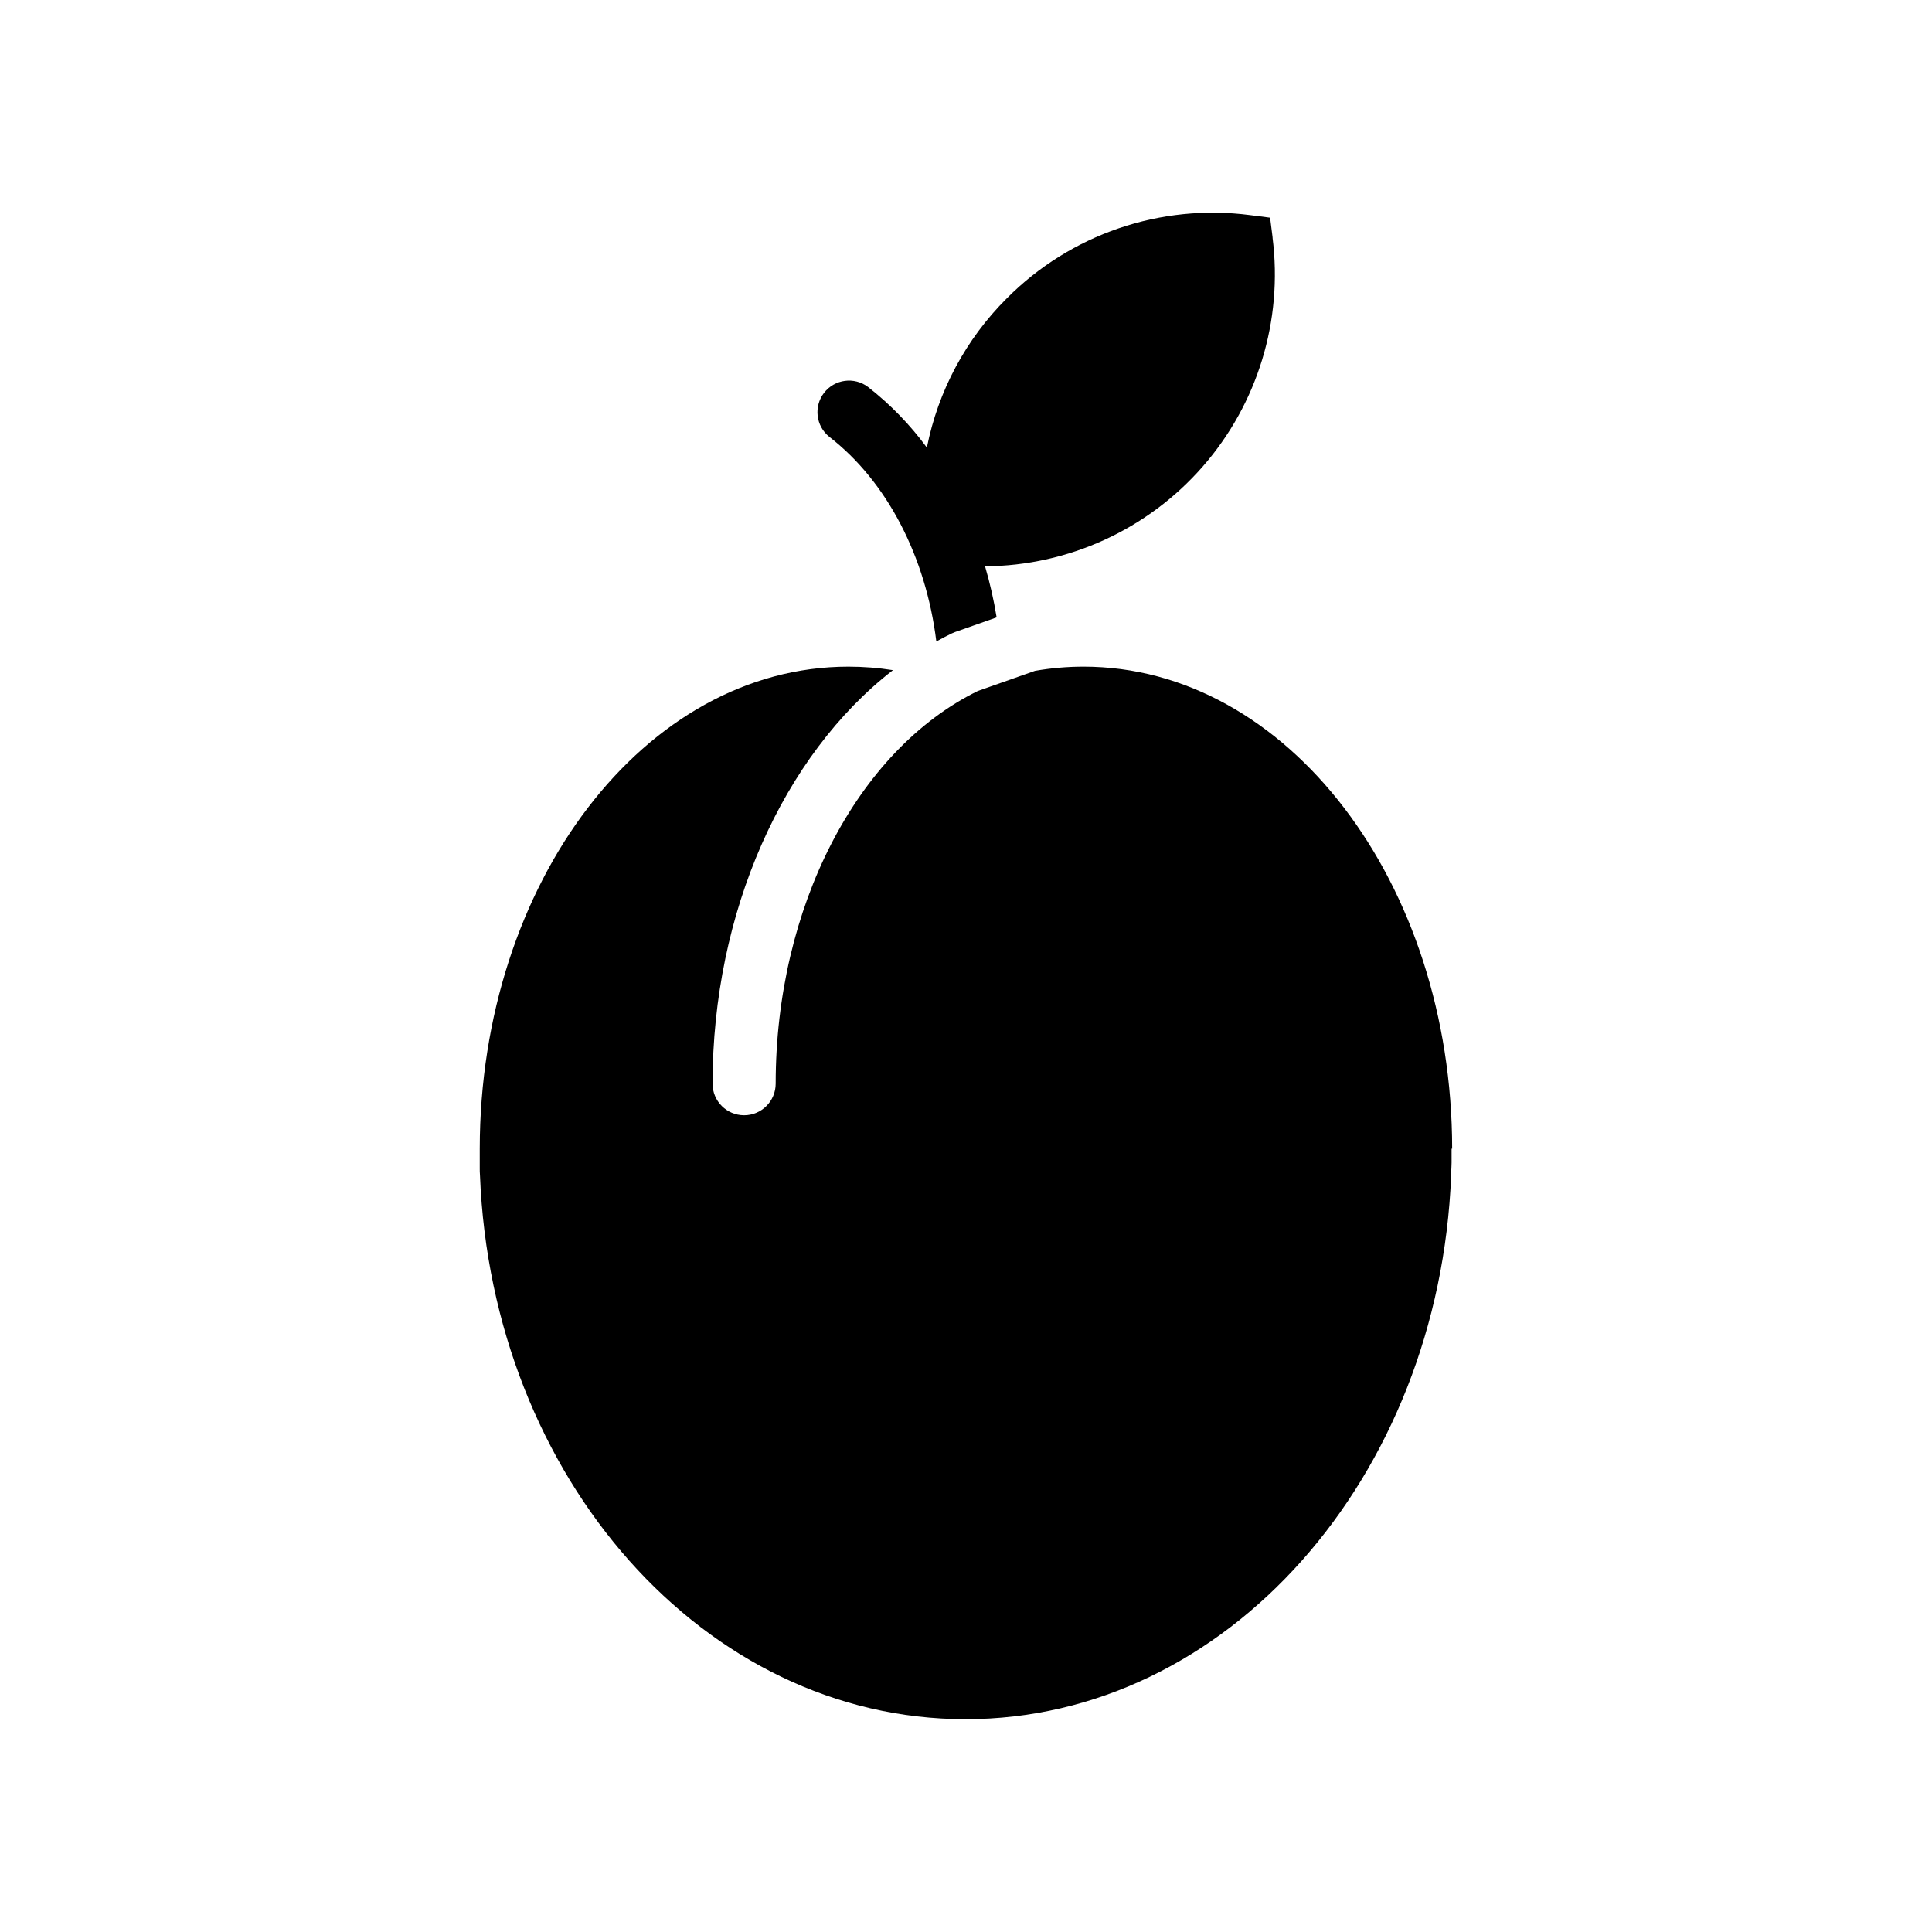
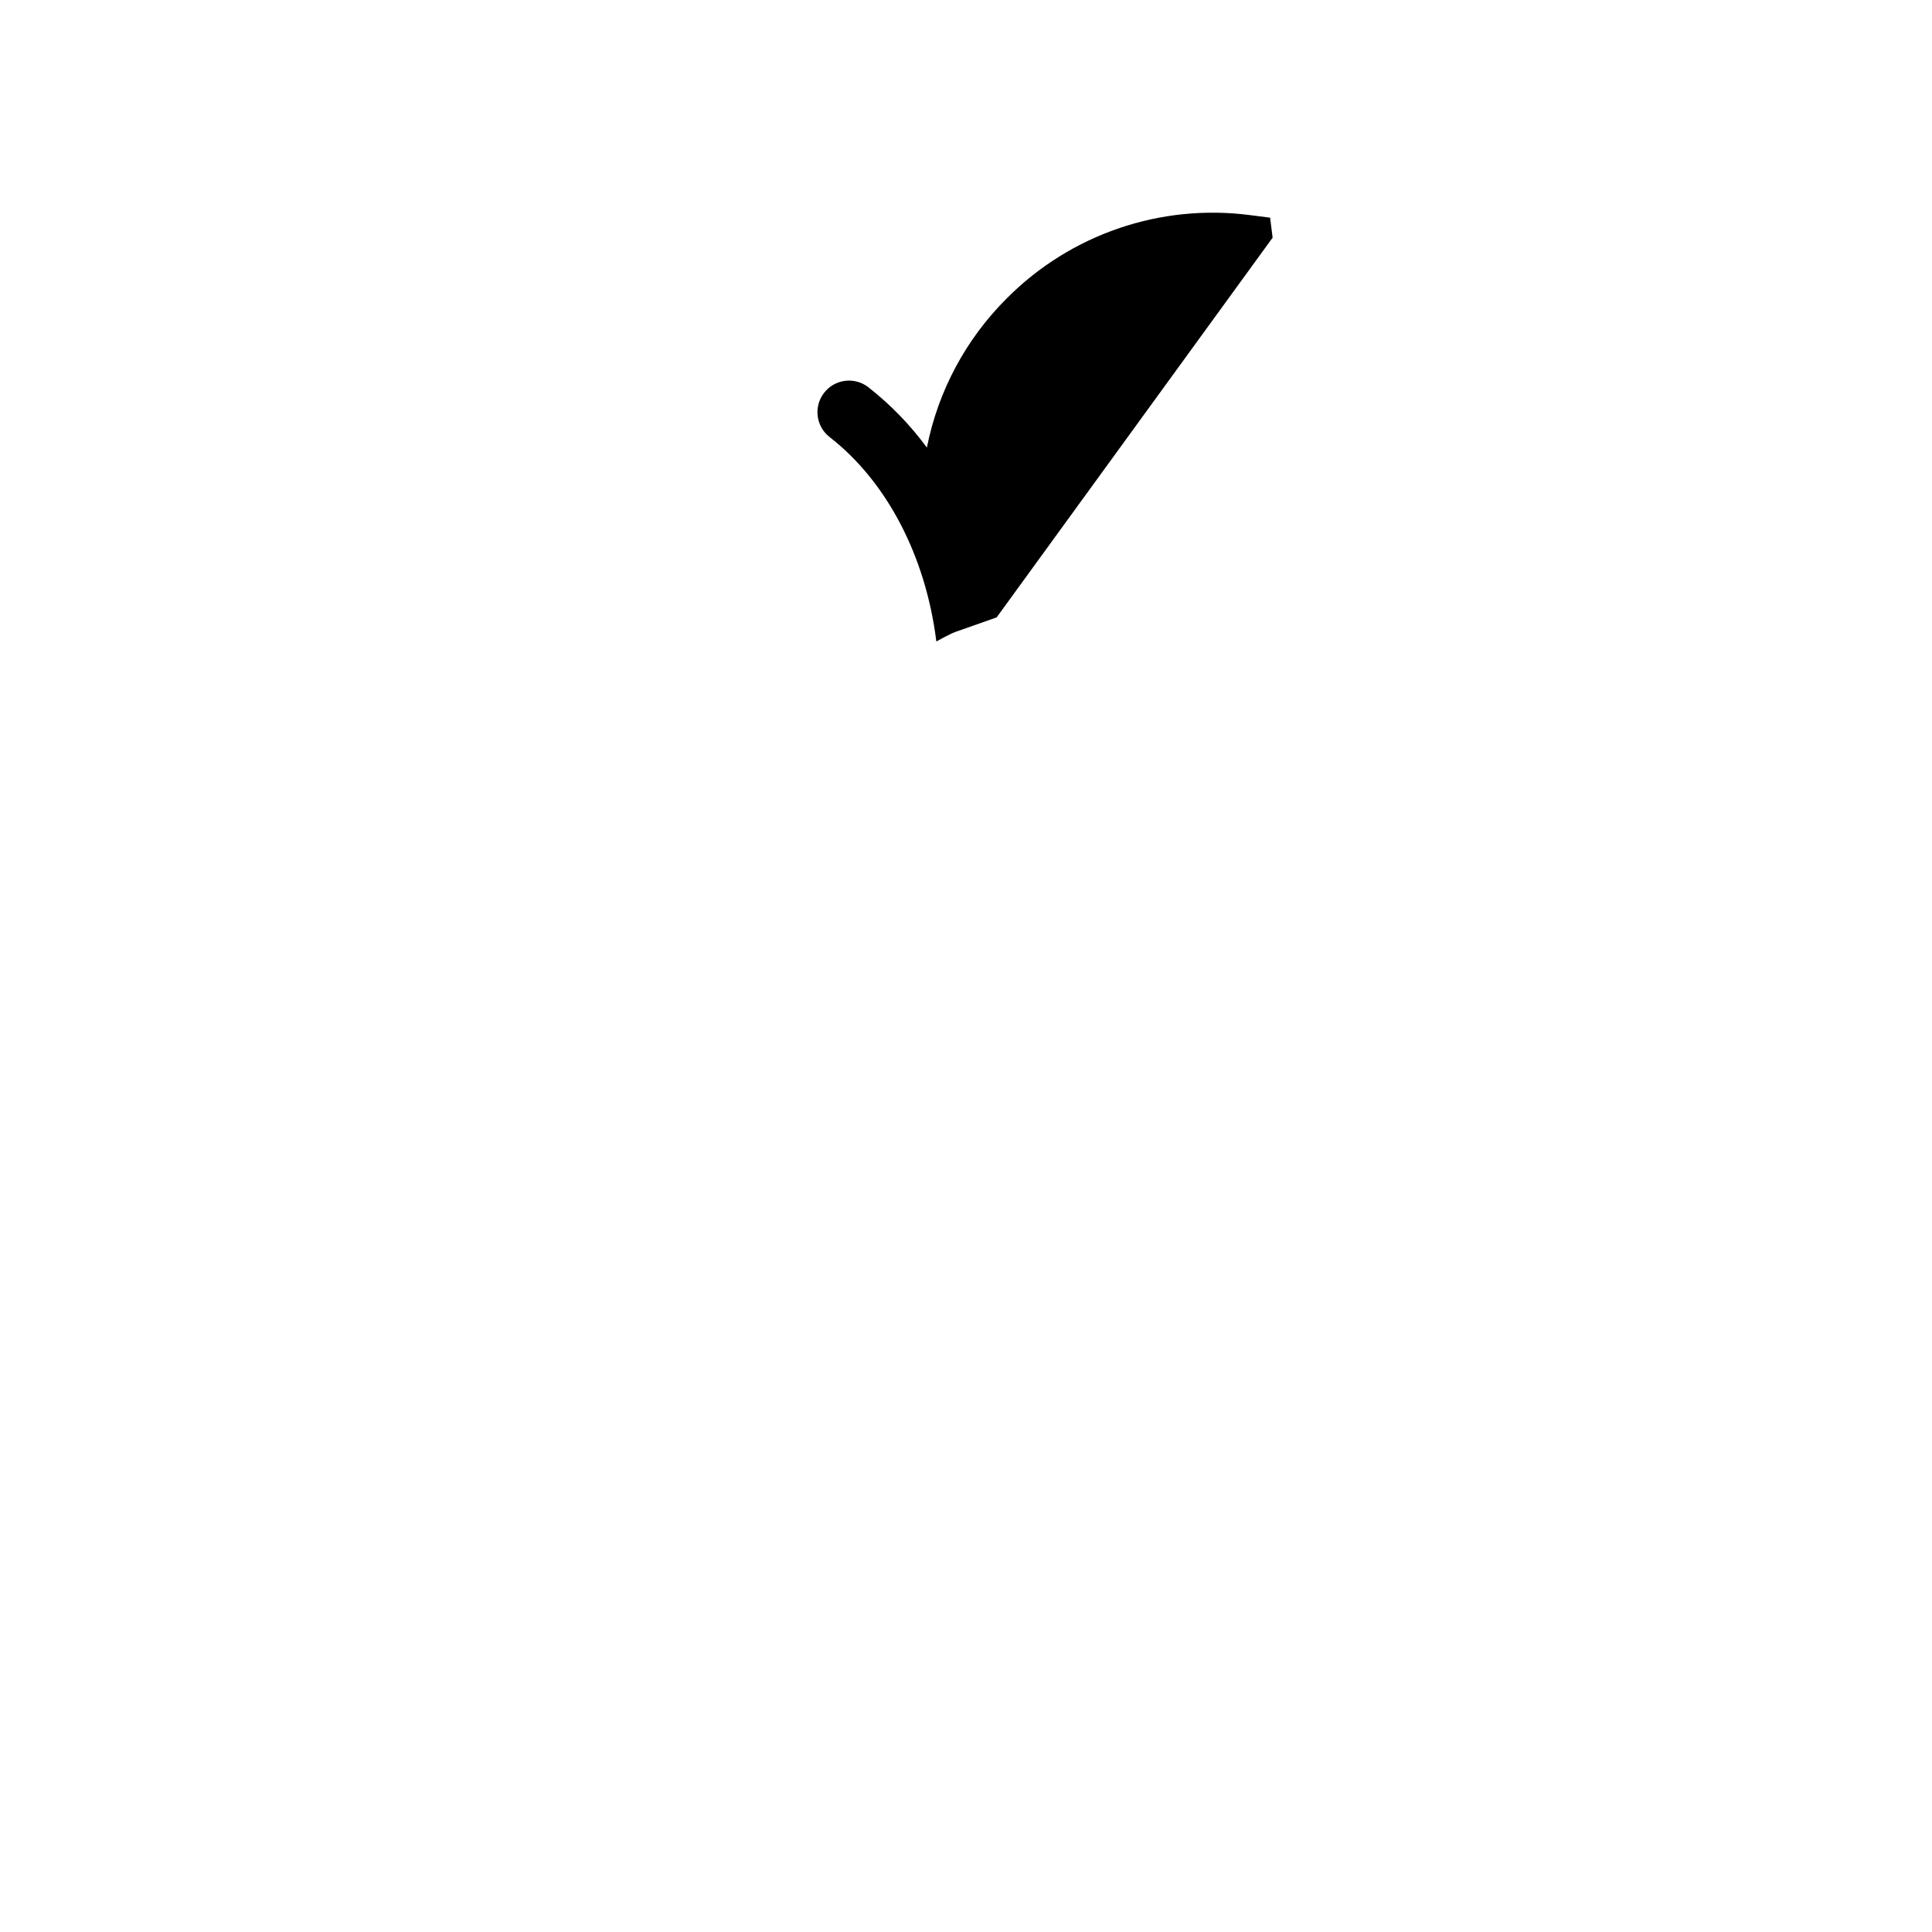
<svg xmlns="http://www.w3.org/2000/svg" fill="#000000" width="800px" height="800px" version="1.1" viewBox="144 144 512 512">
  <g>
-     <path d="m481.26 206.98-0.668-5.293-5.305-0.68c-23.746-3.09-47.578 5.059-64.461 22.043-10.844 10.789-18.223 24.562-21.195 39.566-4.438-6.047-9.688-11.453-15.598-16.066-3.652-2.754-8.84-2.062-11.641 1.551-2.805 3.613-2.188 8.809 1.387 11.664 15.312 11.867 25.586 31.773 28.359 54.227 1.359-0.746 2.727-1.477 4.121-2.144 0.277-0.137 0.559-0.254 0.848-0.355l11.012-3.879v0.004c-0.742-4.574-1.766-9.094-3.07-13.539 22.117-0.156 43.109-9.773 57.672-26.422 14.566-16.648 21.305-38.73 18.52-60.676z" />
-     <path d="m528.84 448.42c-0.051-70.562-43.77-127.75-97.703-127.75-4.309 0.004-8.609 0.375-12.852 1.113l-15.145 5.332c-32.07 15.742-53.578 57.465-53.578 104.07 0 4.621-3.746 8.367-8.363 8.367-4.621 0-8.363-3.746-8.363-8.367 0-45.402 18.695-87.043 47.812-109.59v0.004c-3.906-0.617-7.856-0.926-11.809-0.926-53.934 0-97.652 57.191-97.703 127.75v0.098 3.562 1.543c0 0.512 0 1.191 0.059 1.781 3.109 80.254 59.531 144.2 128.69 144.2s125.58-63.961 128.69-144.2c0-0.59 0-1.191 0.059-1.781s0-0.984 0.051-1.543v-3.562-0.098z" />
+     <path d="m481.26 206.98-0.668-5.293-5.305-0.68c-23.746-3.09-47.578 5.059-64.461 22.043-10.844 10.789-18.223 24.562-21.195 39.566-4.438-6.047-9.688-11.453-15.598-16.066-3.652-2.754-8.84-2.062-11.641 1.551-2.805 3.613-2.188 8.809 1.387 11.664 15.312 11.867 25.586 31.773 28.359 54.227 1.359-0.746 2.727-1.477 4.121-2.144 0.277-0.137 0.559-0.254 0.848-0.355l11.012-3.879v0.004z" />
  </g>
</svg>